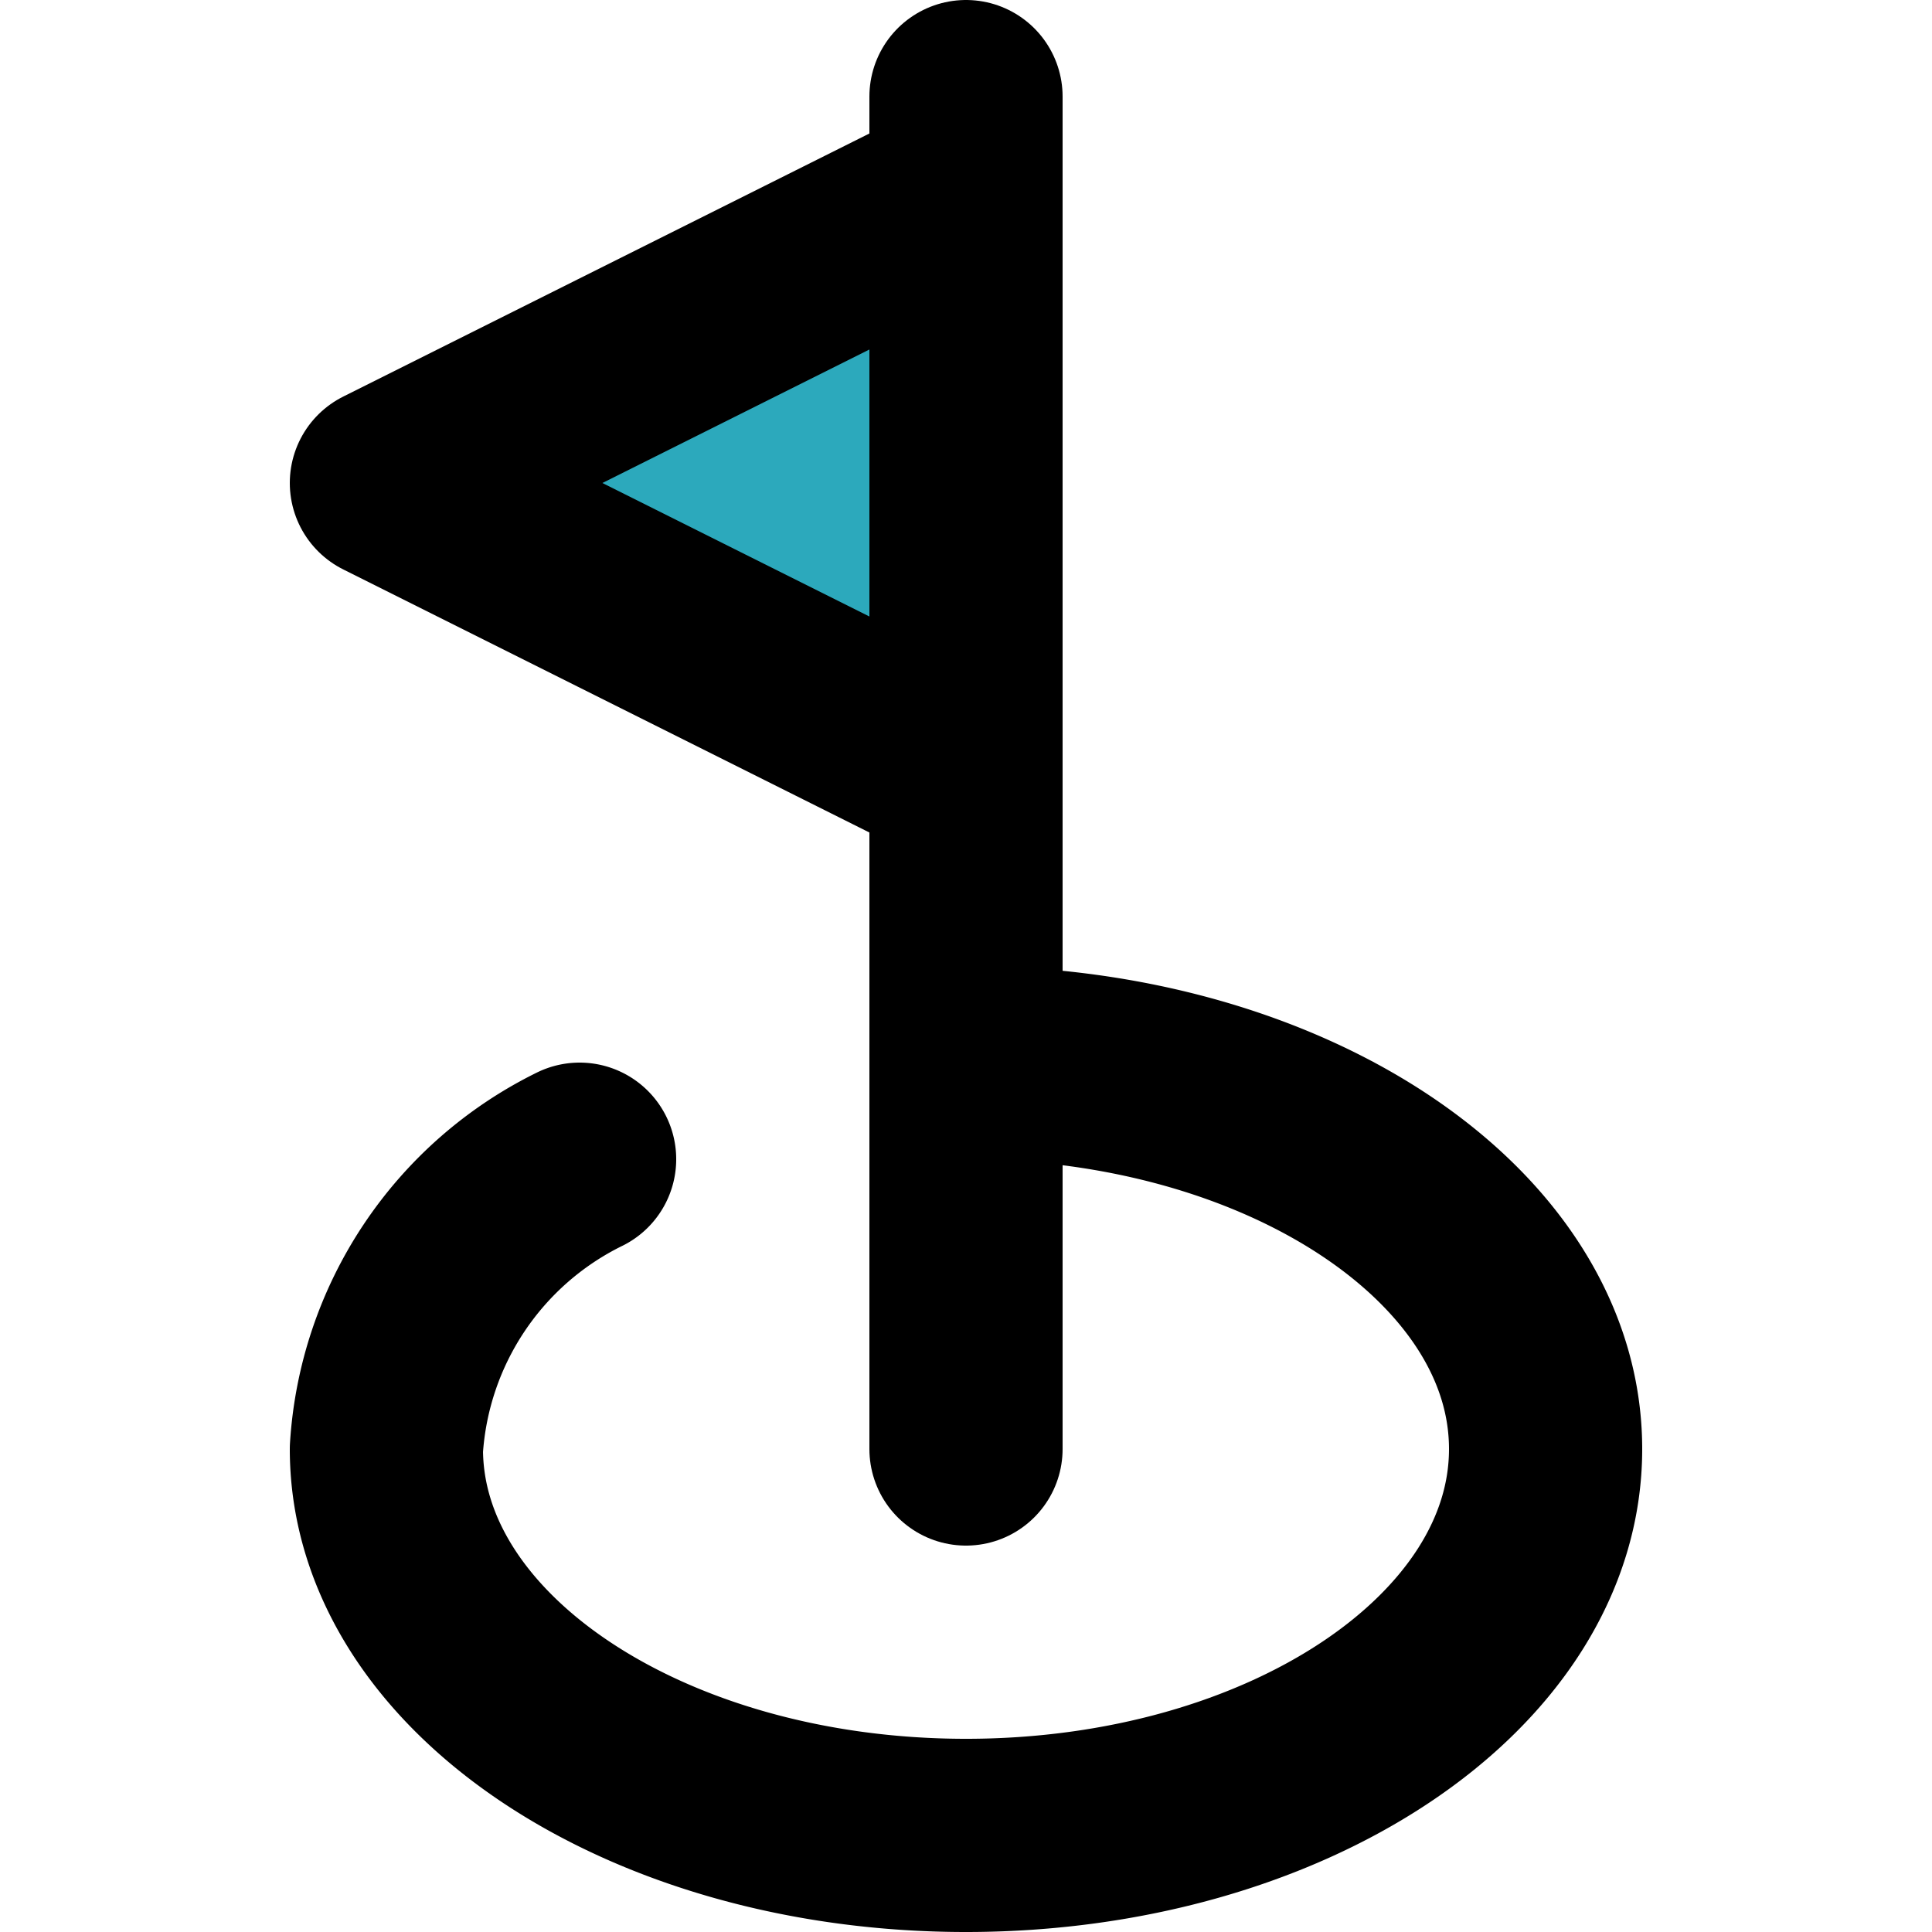
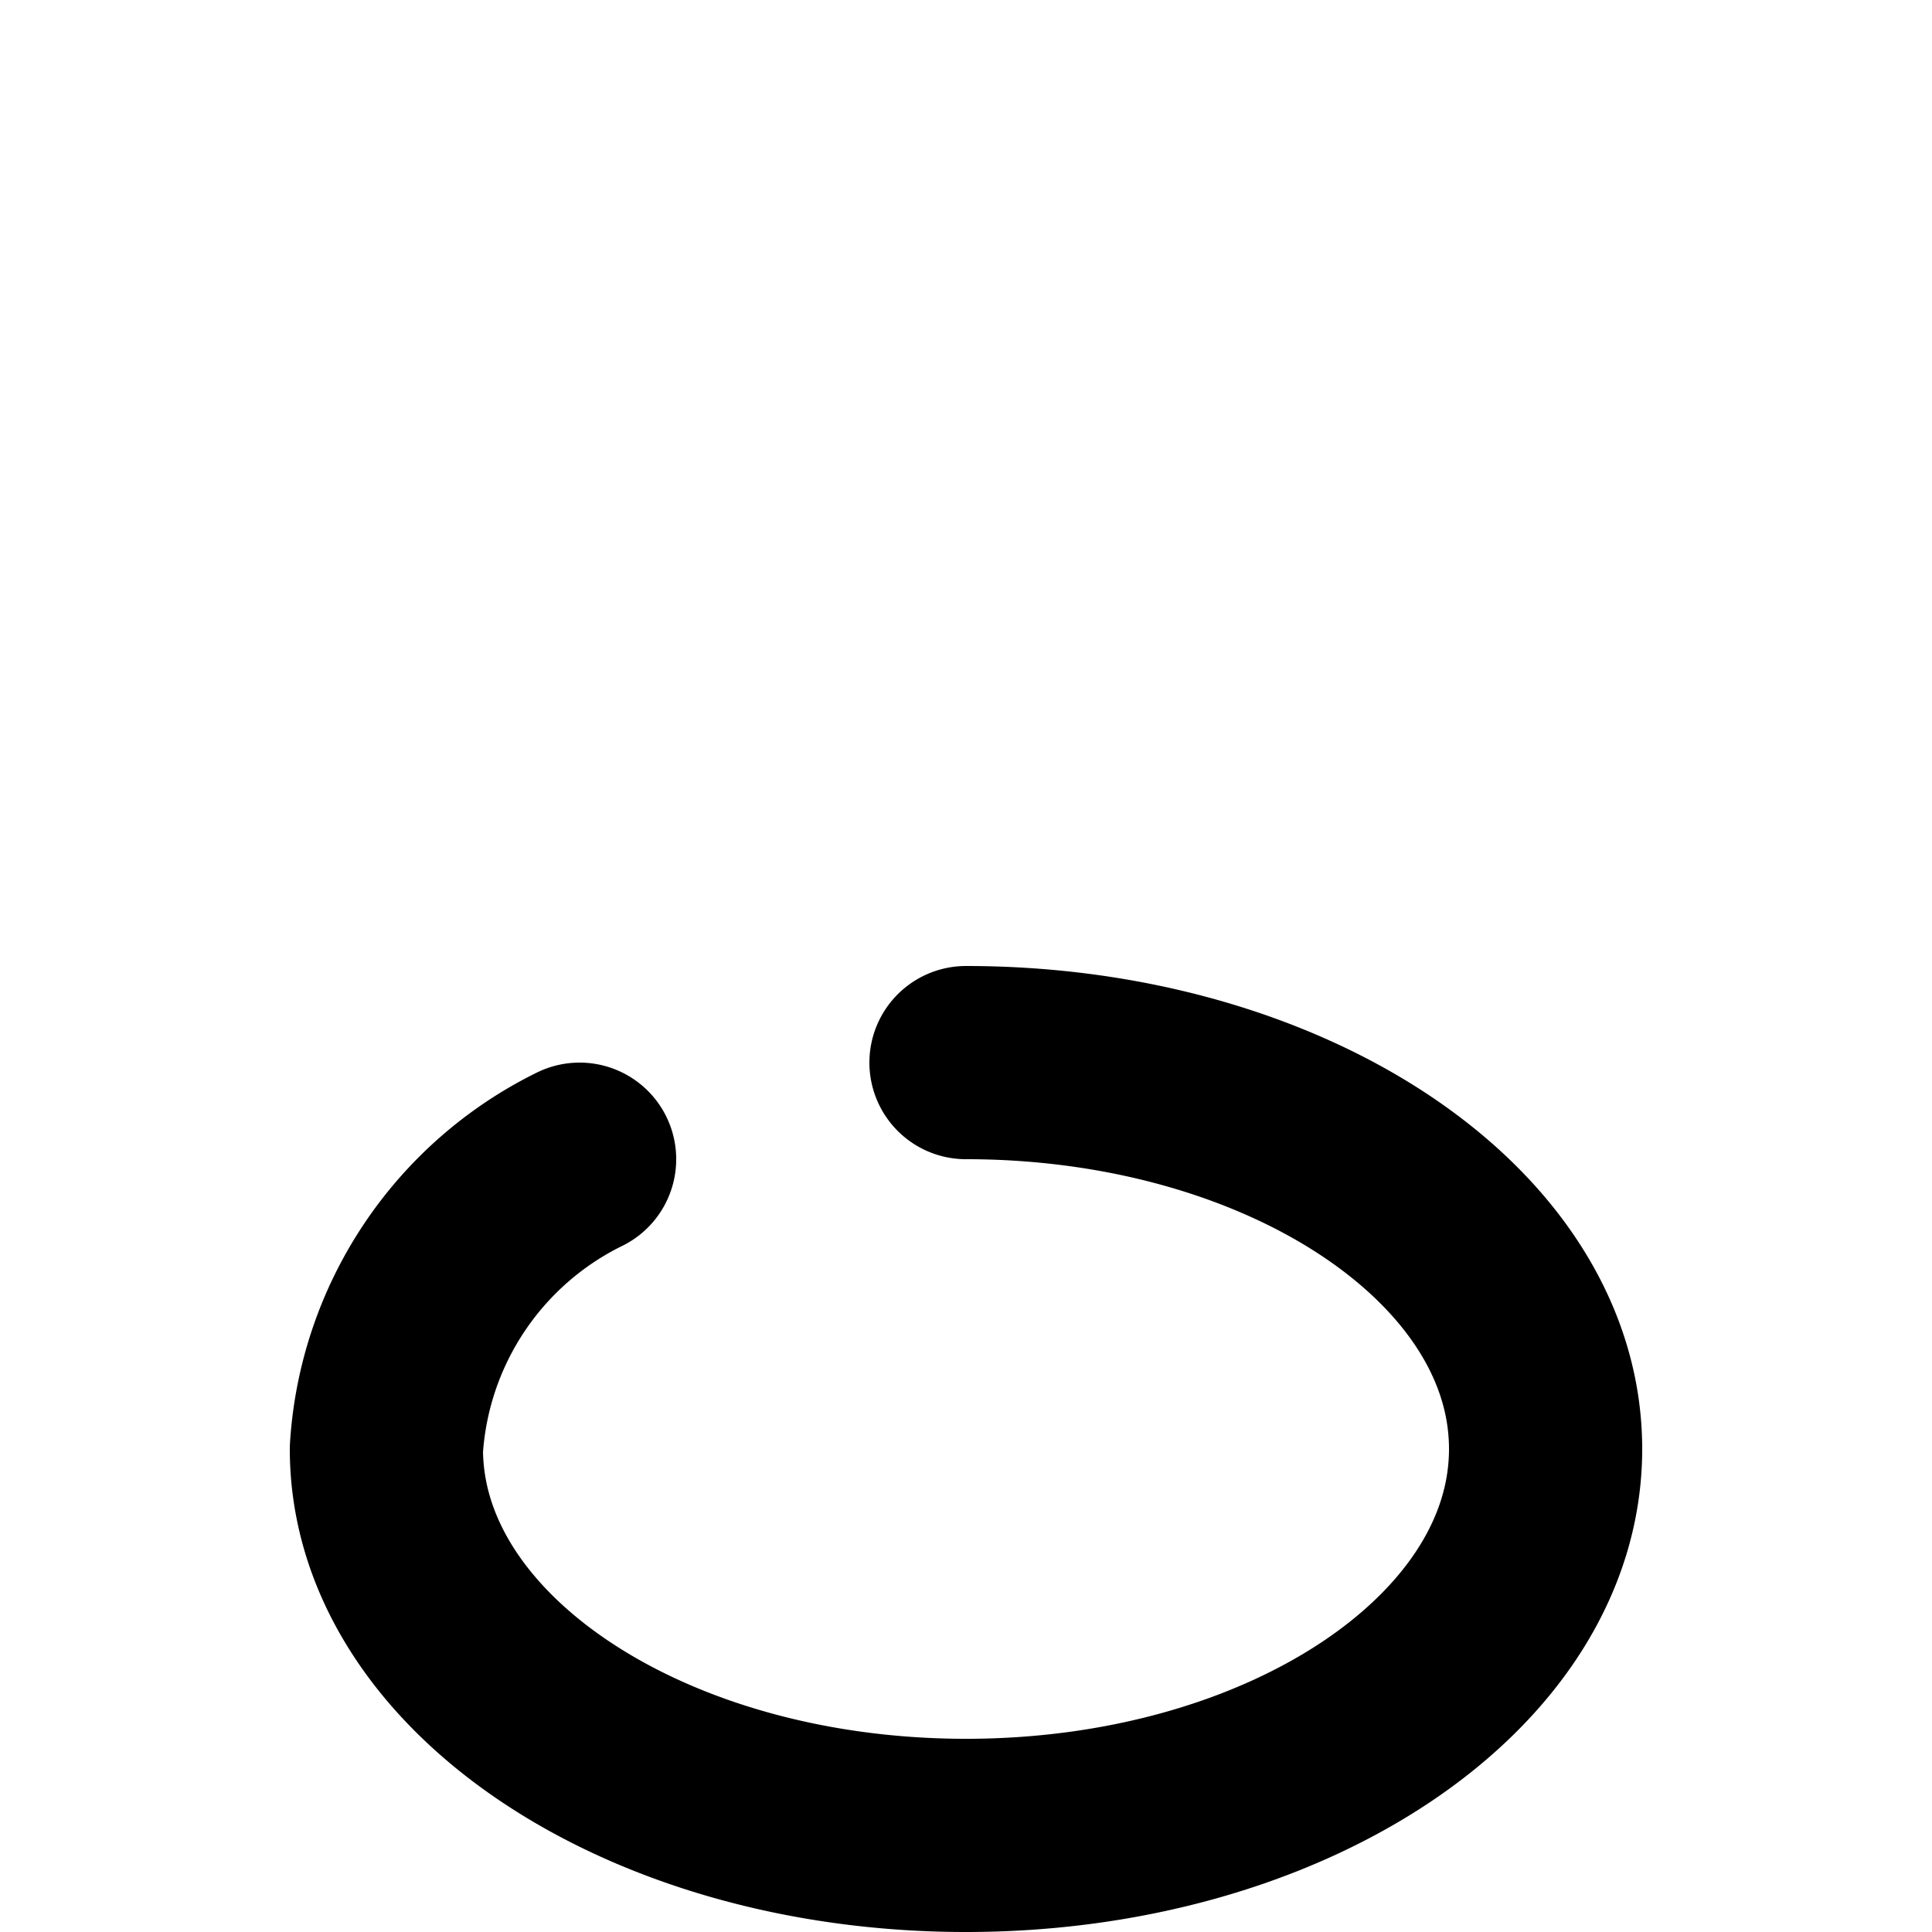
<svg xmlns="http://www.w3.org/2000/svg" width="800px" height="800px" viewBox="-3 0 20 20">
  <g id="golf-4" transform="translate(-5 -2)">
-     <path id="secondary" fill="#2ca9bc" d="M6,7l6,3V4Z" />
    <path id="primary" d="M8,14a3.59,3.59,0,0,0-2,3c0,2.21,2.69,4,6,4s6-1.79,6-4-2.69-4-6-4" fill="none" stroke="#000000" stroke-linecap="round" stroke-linejoin="round" stroke-width="2" />
-     <path id="primary-2" data-name="primary" d="M12,17V3M6,7l6,3V4Z" fill="none" stroke="#000000" stroke-linecap="round" stroke-linejoin="round" stroke-width="2" />
  </g>
</svg>